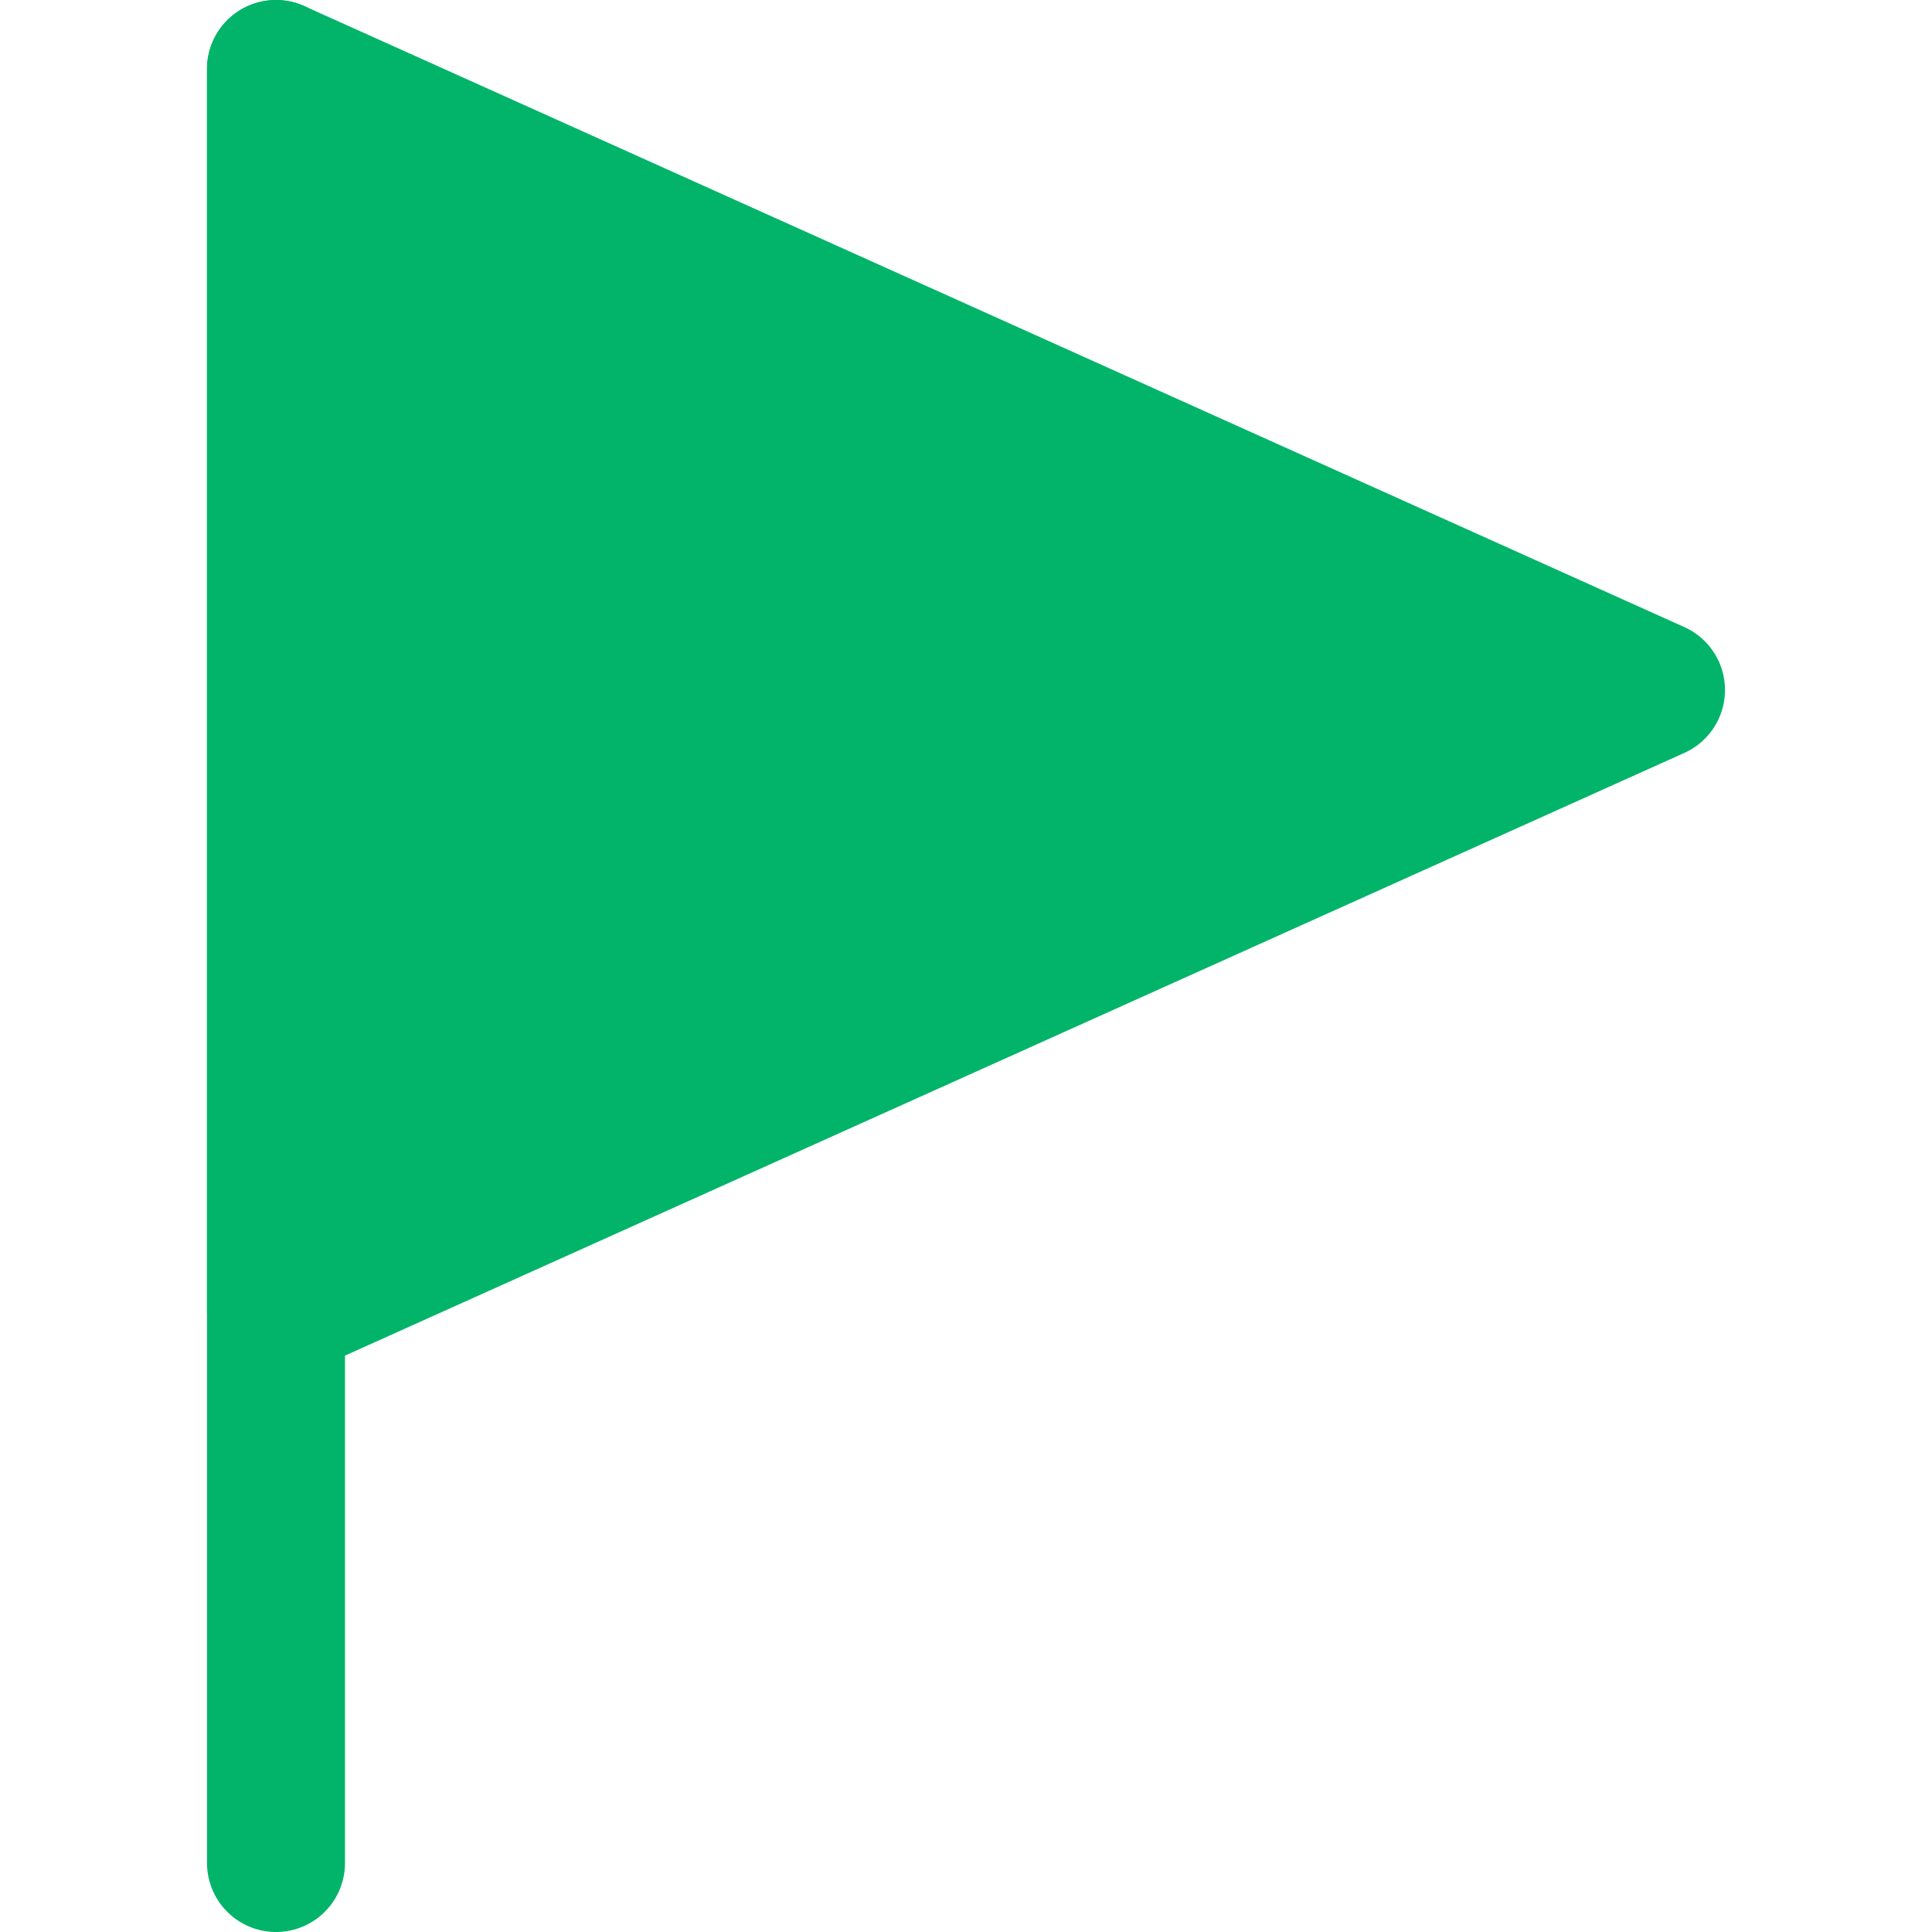
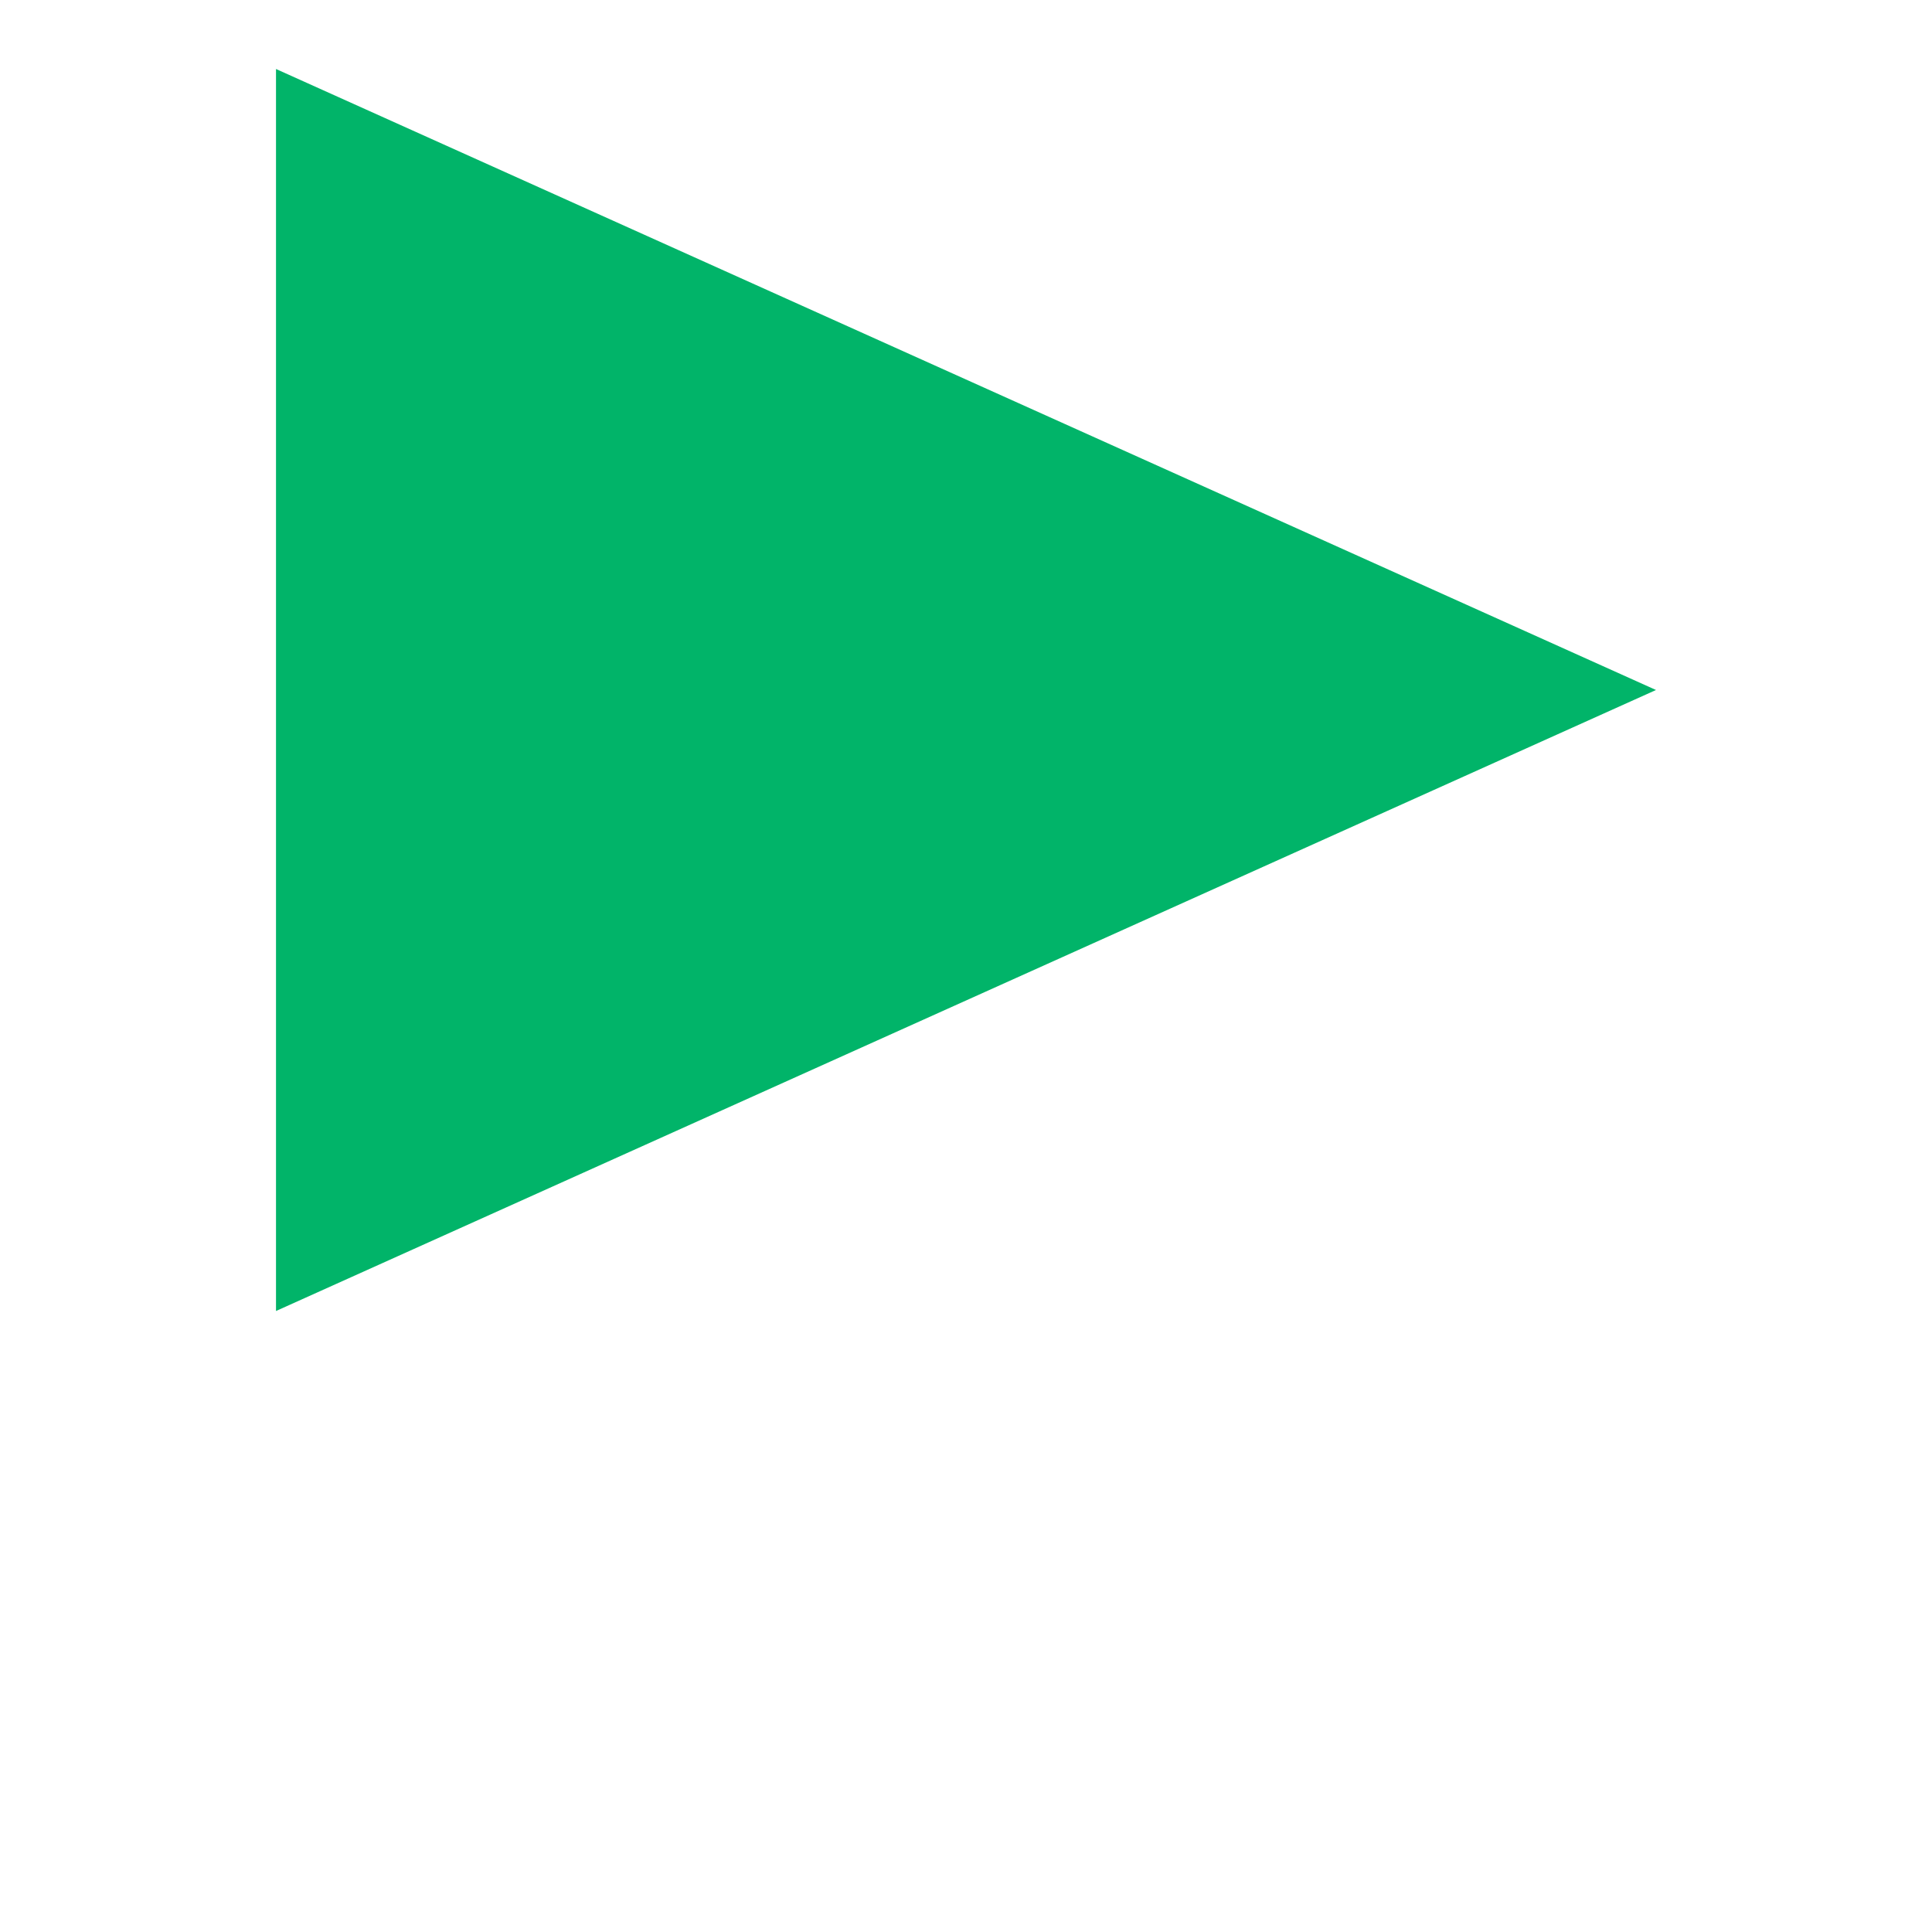
<svg xmlns="http://www.w3.org/2000/svg" fill="none" viewBox="0 0 14 14" id="Triangle-Flag--Streamline-Core" height="14" width="14">
  <desc> Triangle Flag Streamline Icon: https://streamlinehq.com </desc>
  <g id="triangle-flag--navigation-map-maps-flag-gps-location-destination-goal">
    <path id="Vector" fill="#01b46933" d="M2 9.5v-9L12 5 2 9.5Z" stroke-width="1" />
-     <path id="Vector_2" stroke="#01b469" stroke-linecap="round" stroke-linejoin="round" d="M2 9.5v-9L12 5 2 9.5Z" stroke-width="1" />
-     <path id="Vector_3" stroke="#01b469" stroke-linecap="round" stroke-linejoin="round" d="M2 0.5v13" stroke-width="1" />
  </g>
</svg>